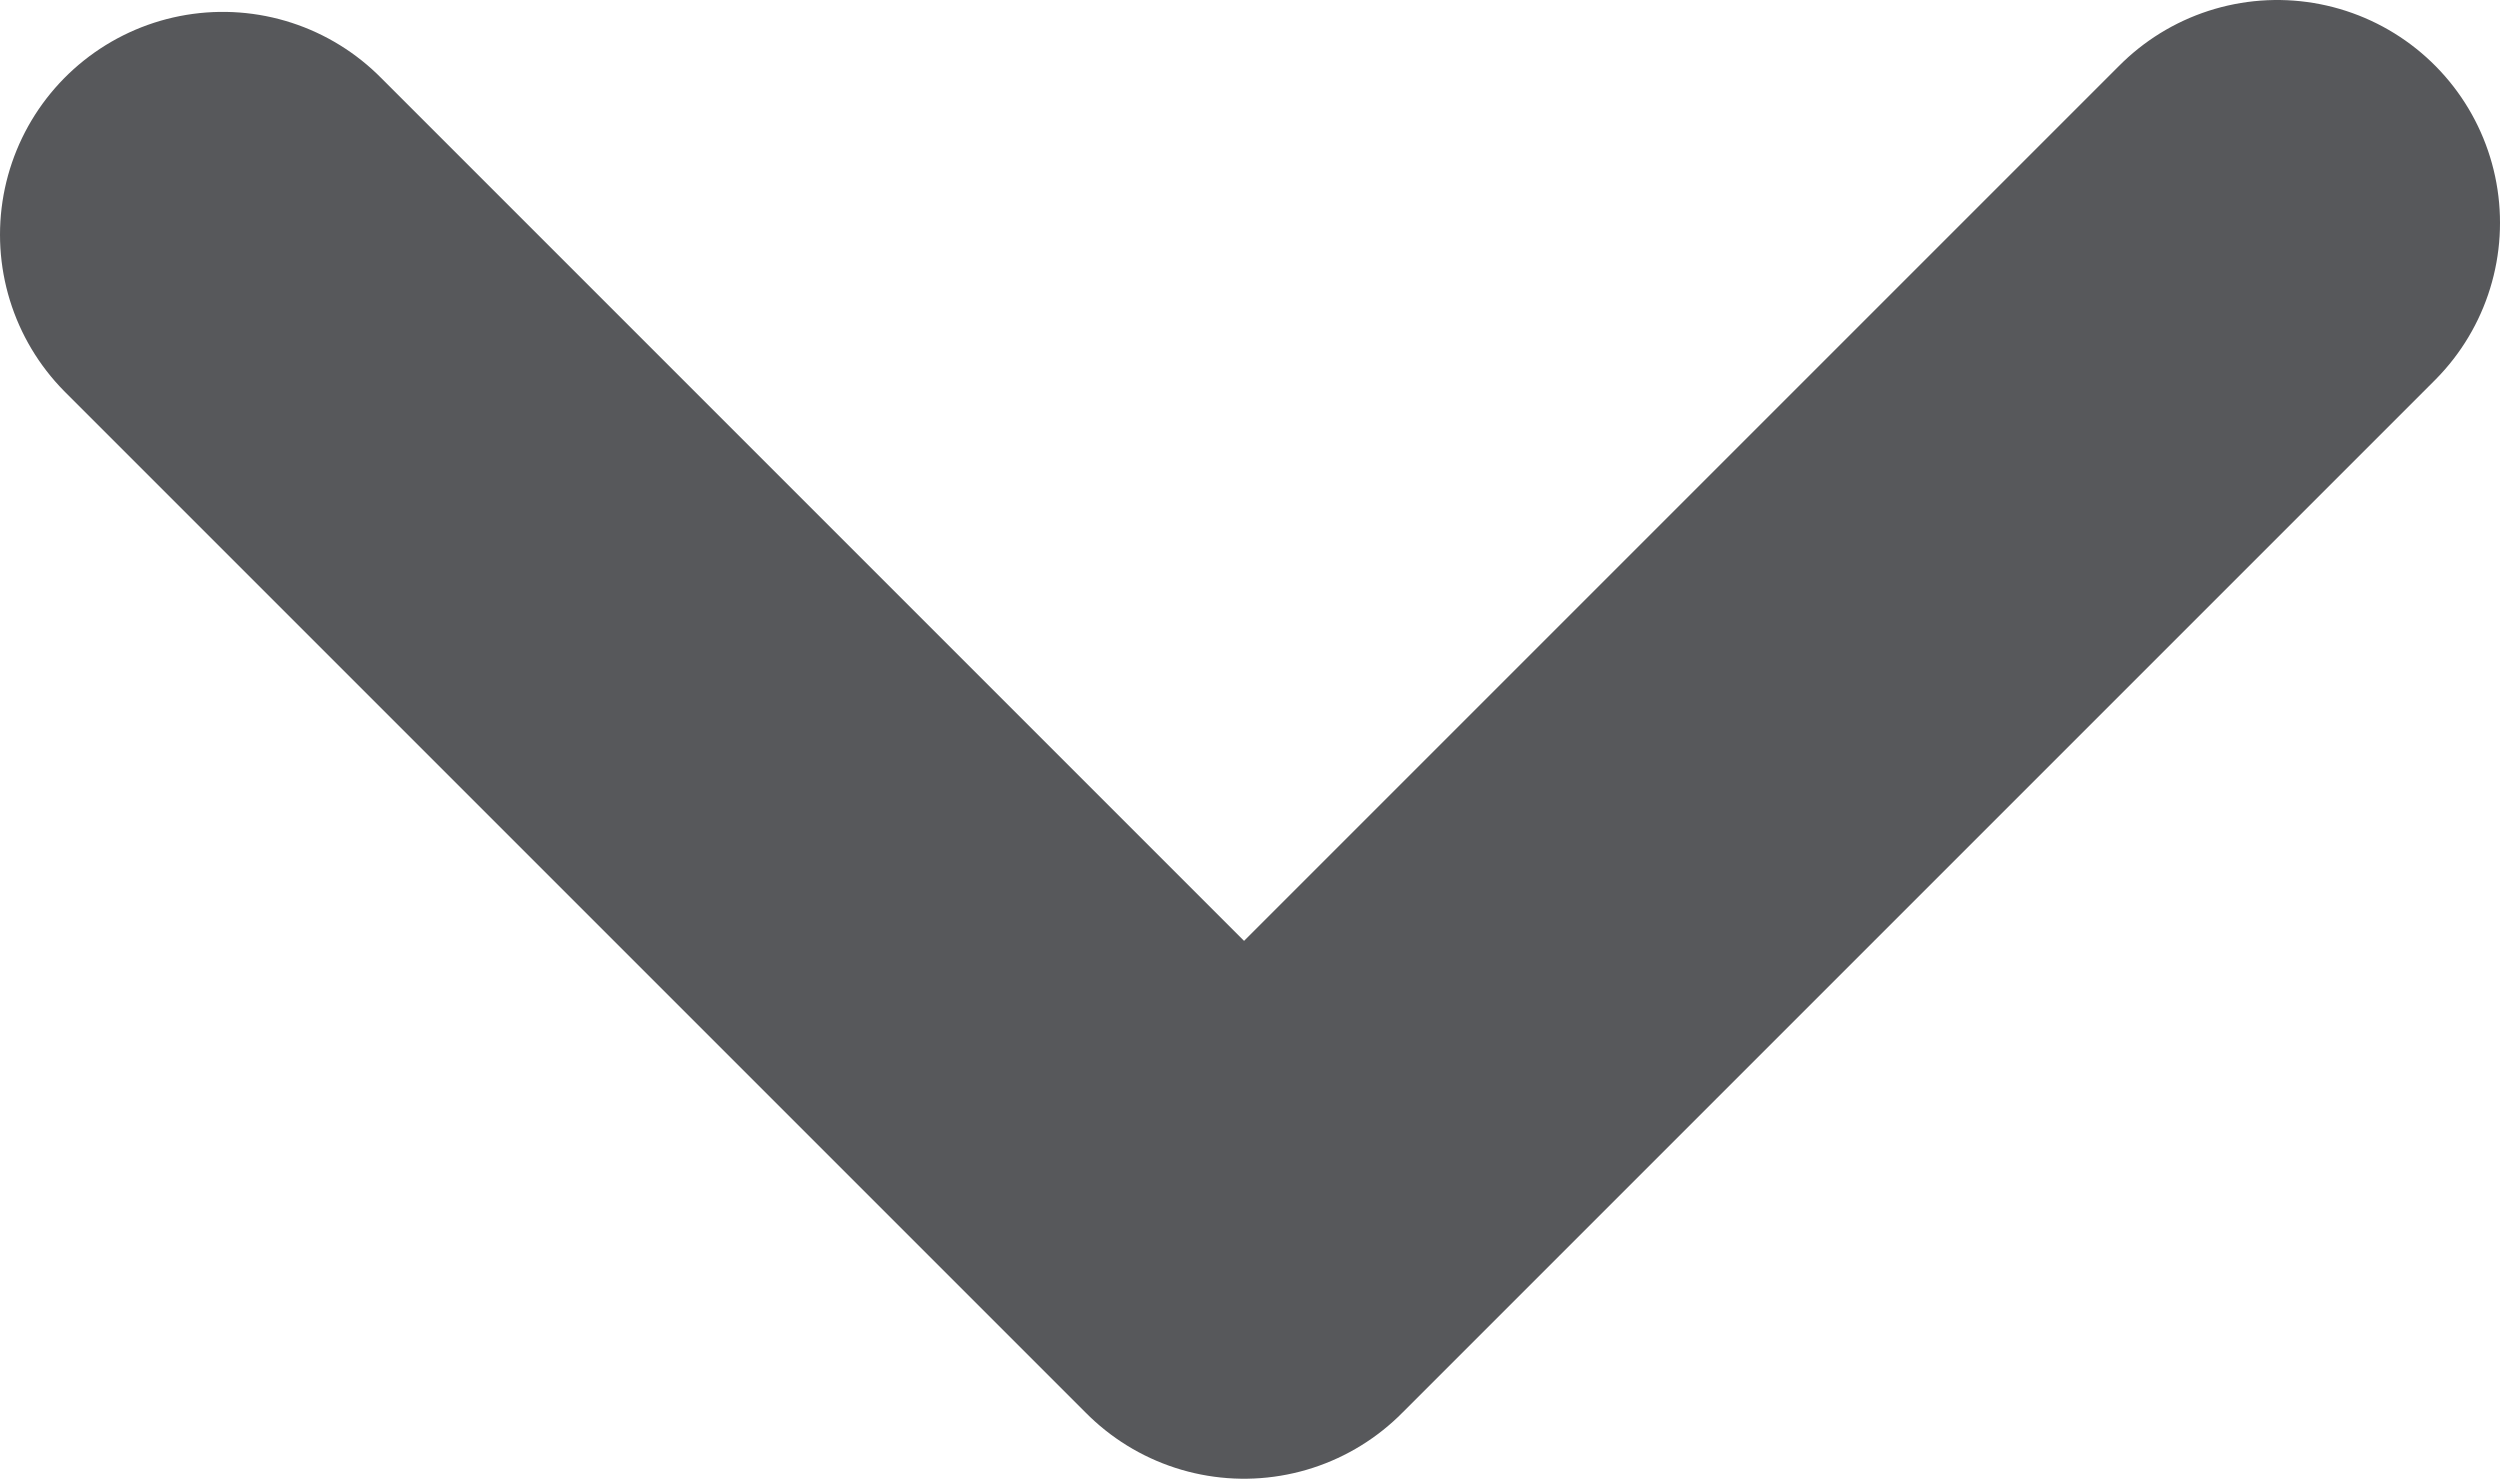
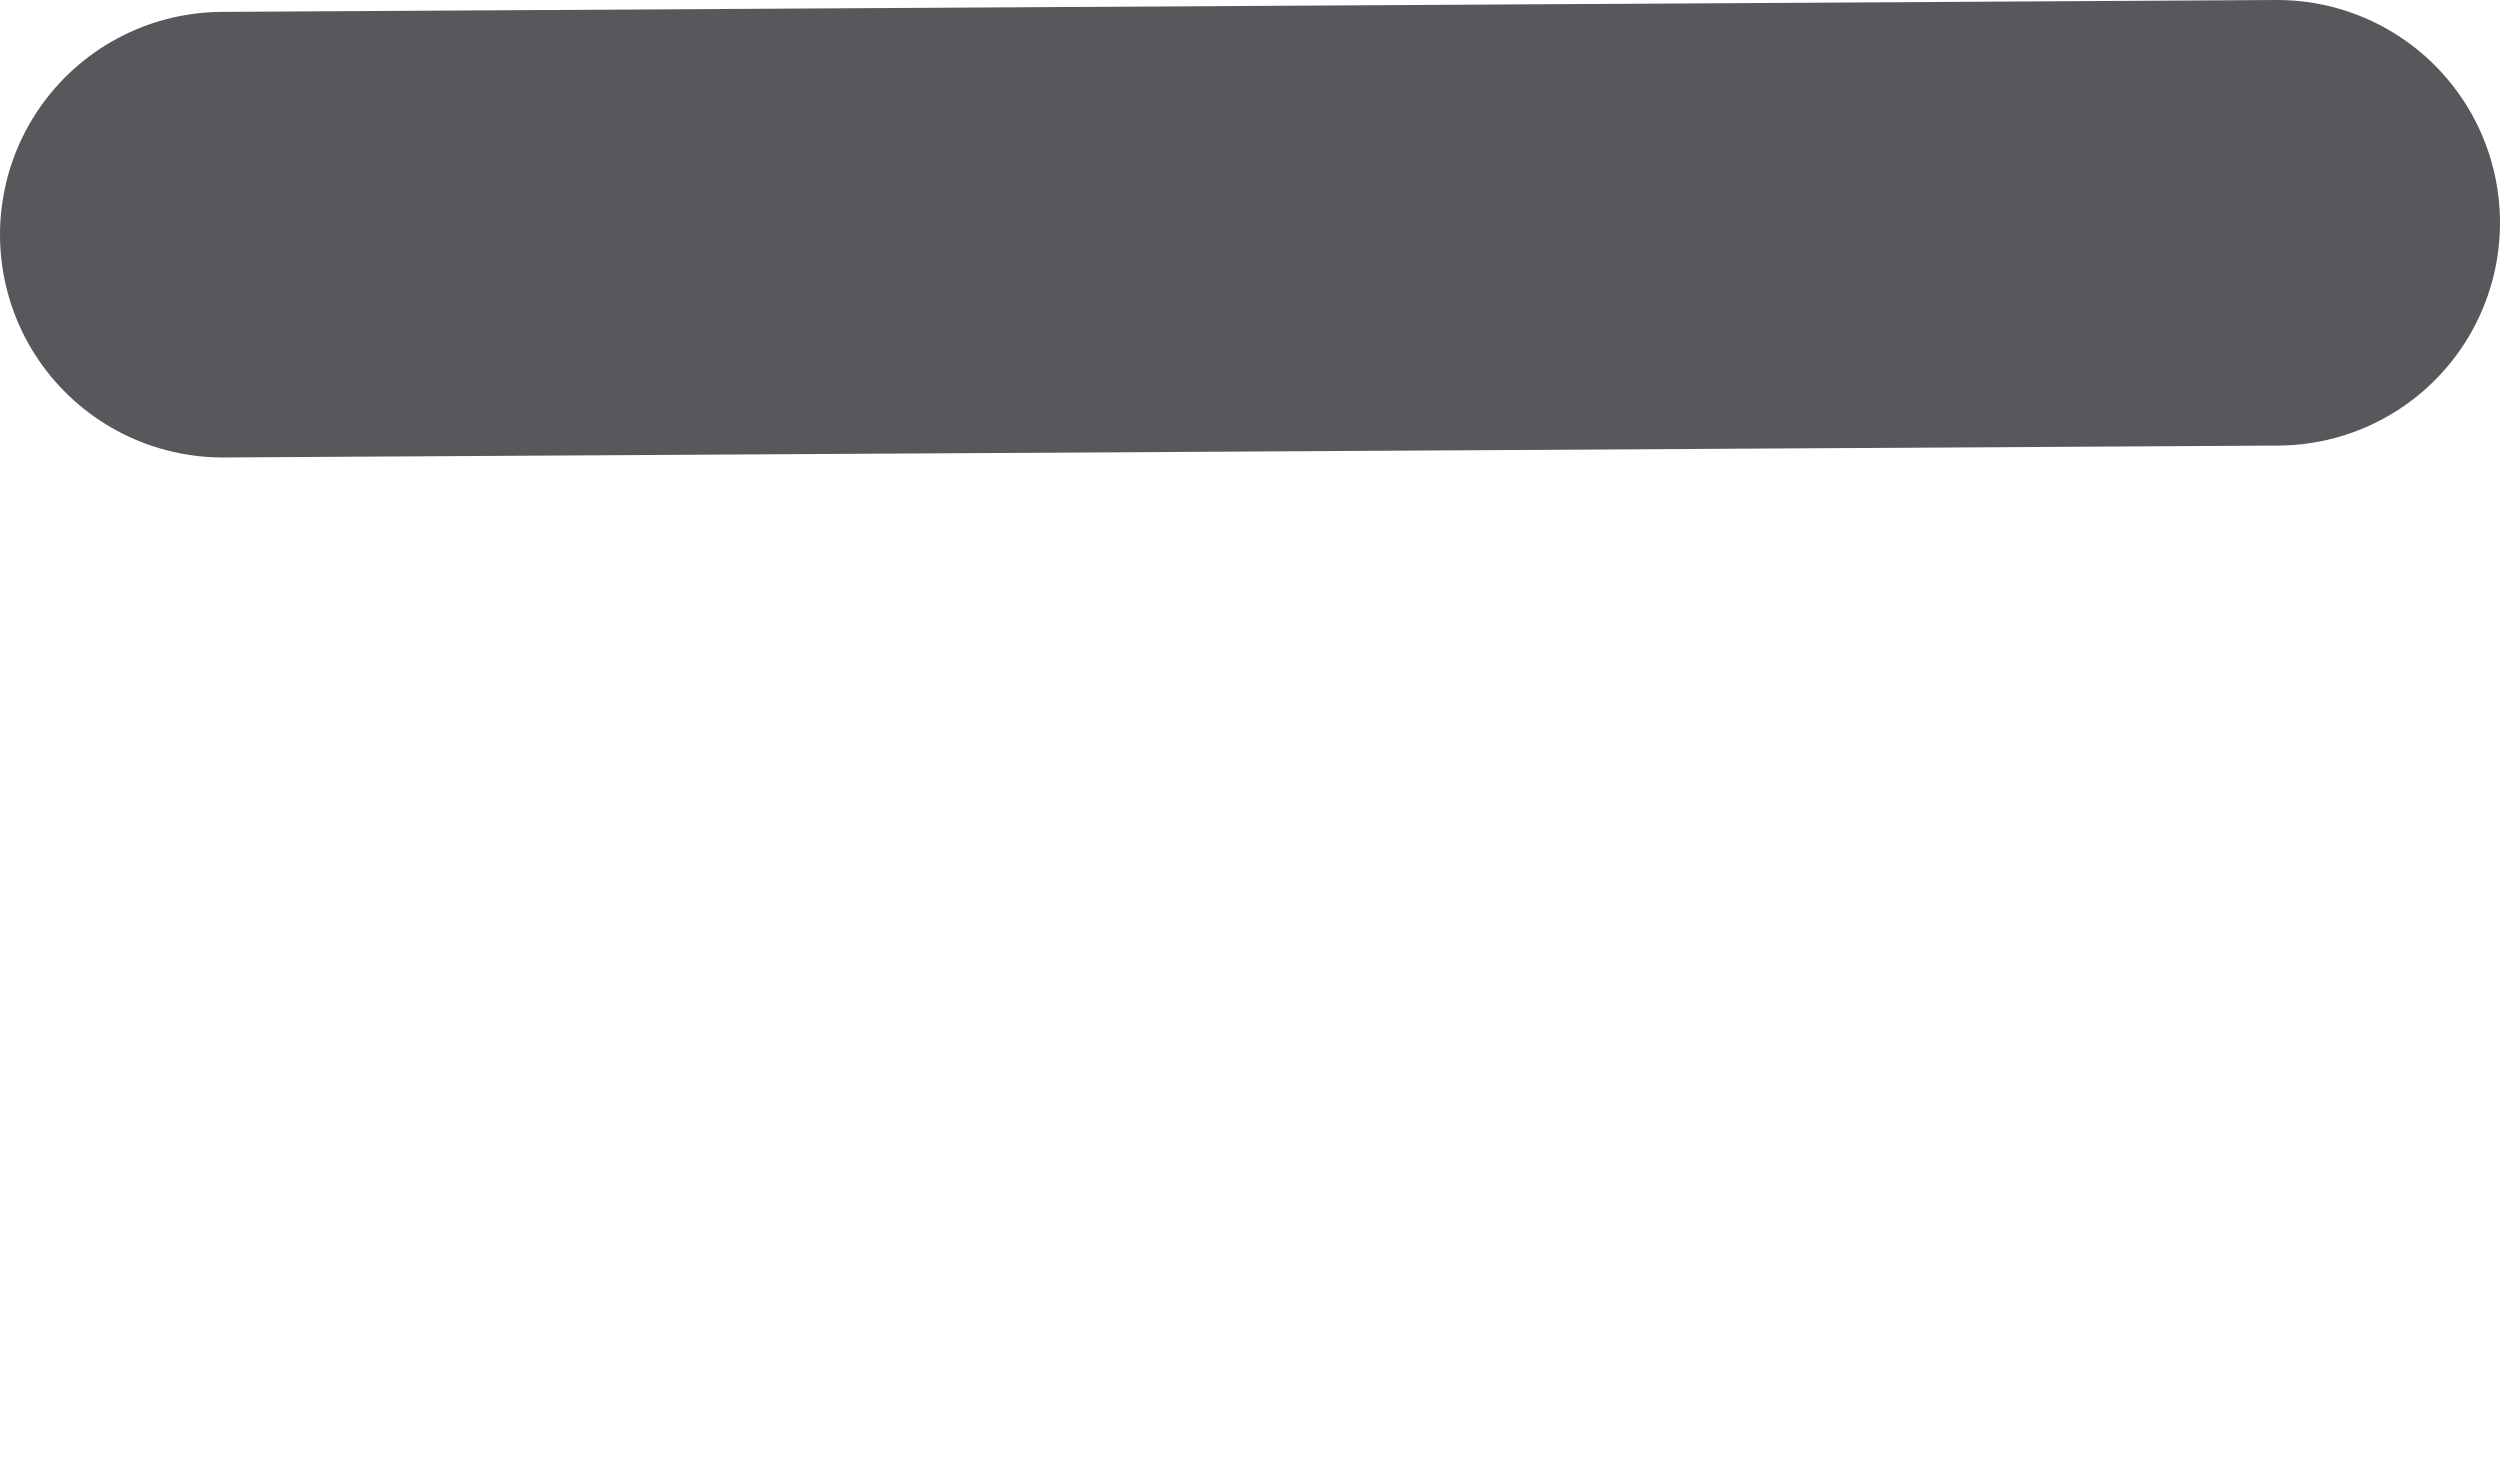
<svg xmlns="http://www.w3.org/2000/svg" width="16.832" height="9.956">
-   <path fill="none" stroke="#57585b" stroke-width="3" stroke-linecap="round" stroke-linejoin="round" stroke-miterlimit="10" d="M1.5 1.58l6.876 6.876L15.332 1.5" />
+   <path fill="none" stroke="#57585b" stroke-width="3" stroke-linecap="round" stroke-linejoin="round" stroke-miterlimit="10" d="M1.5 1.58L15.332 1.5" />
</svg>